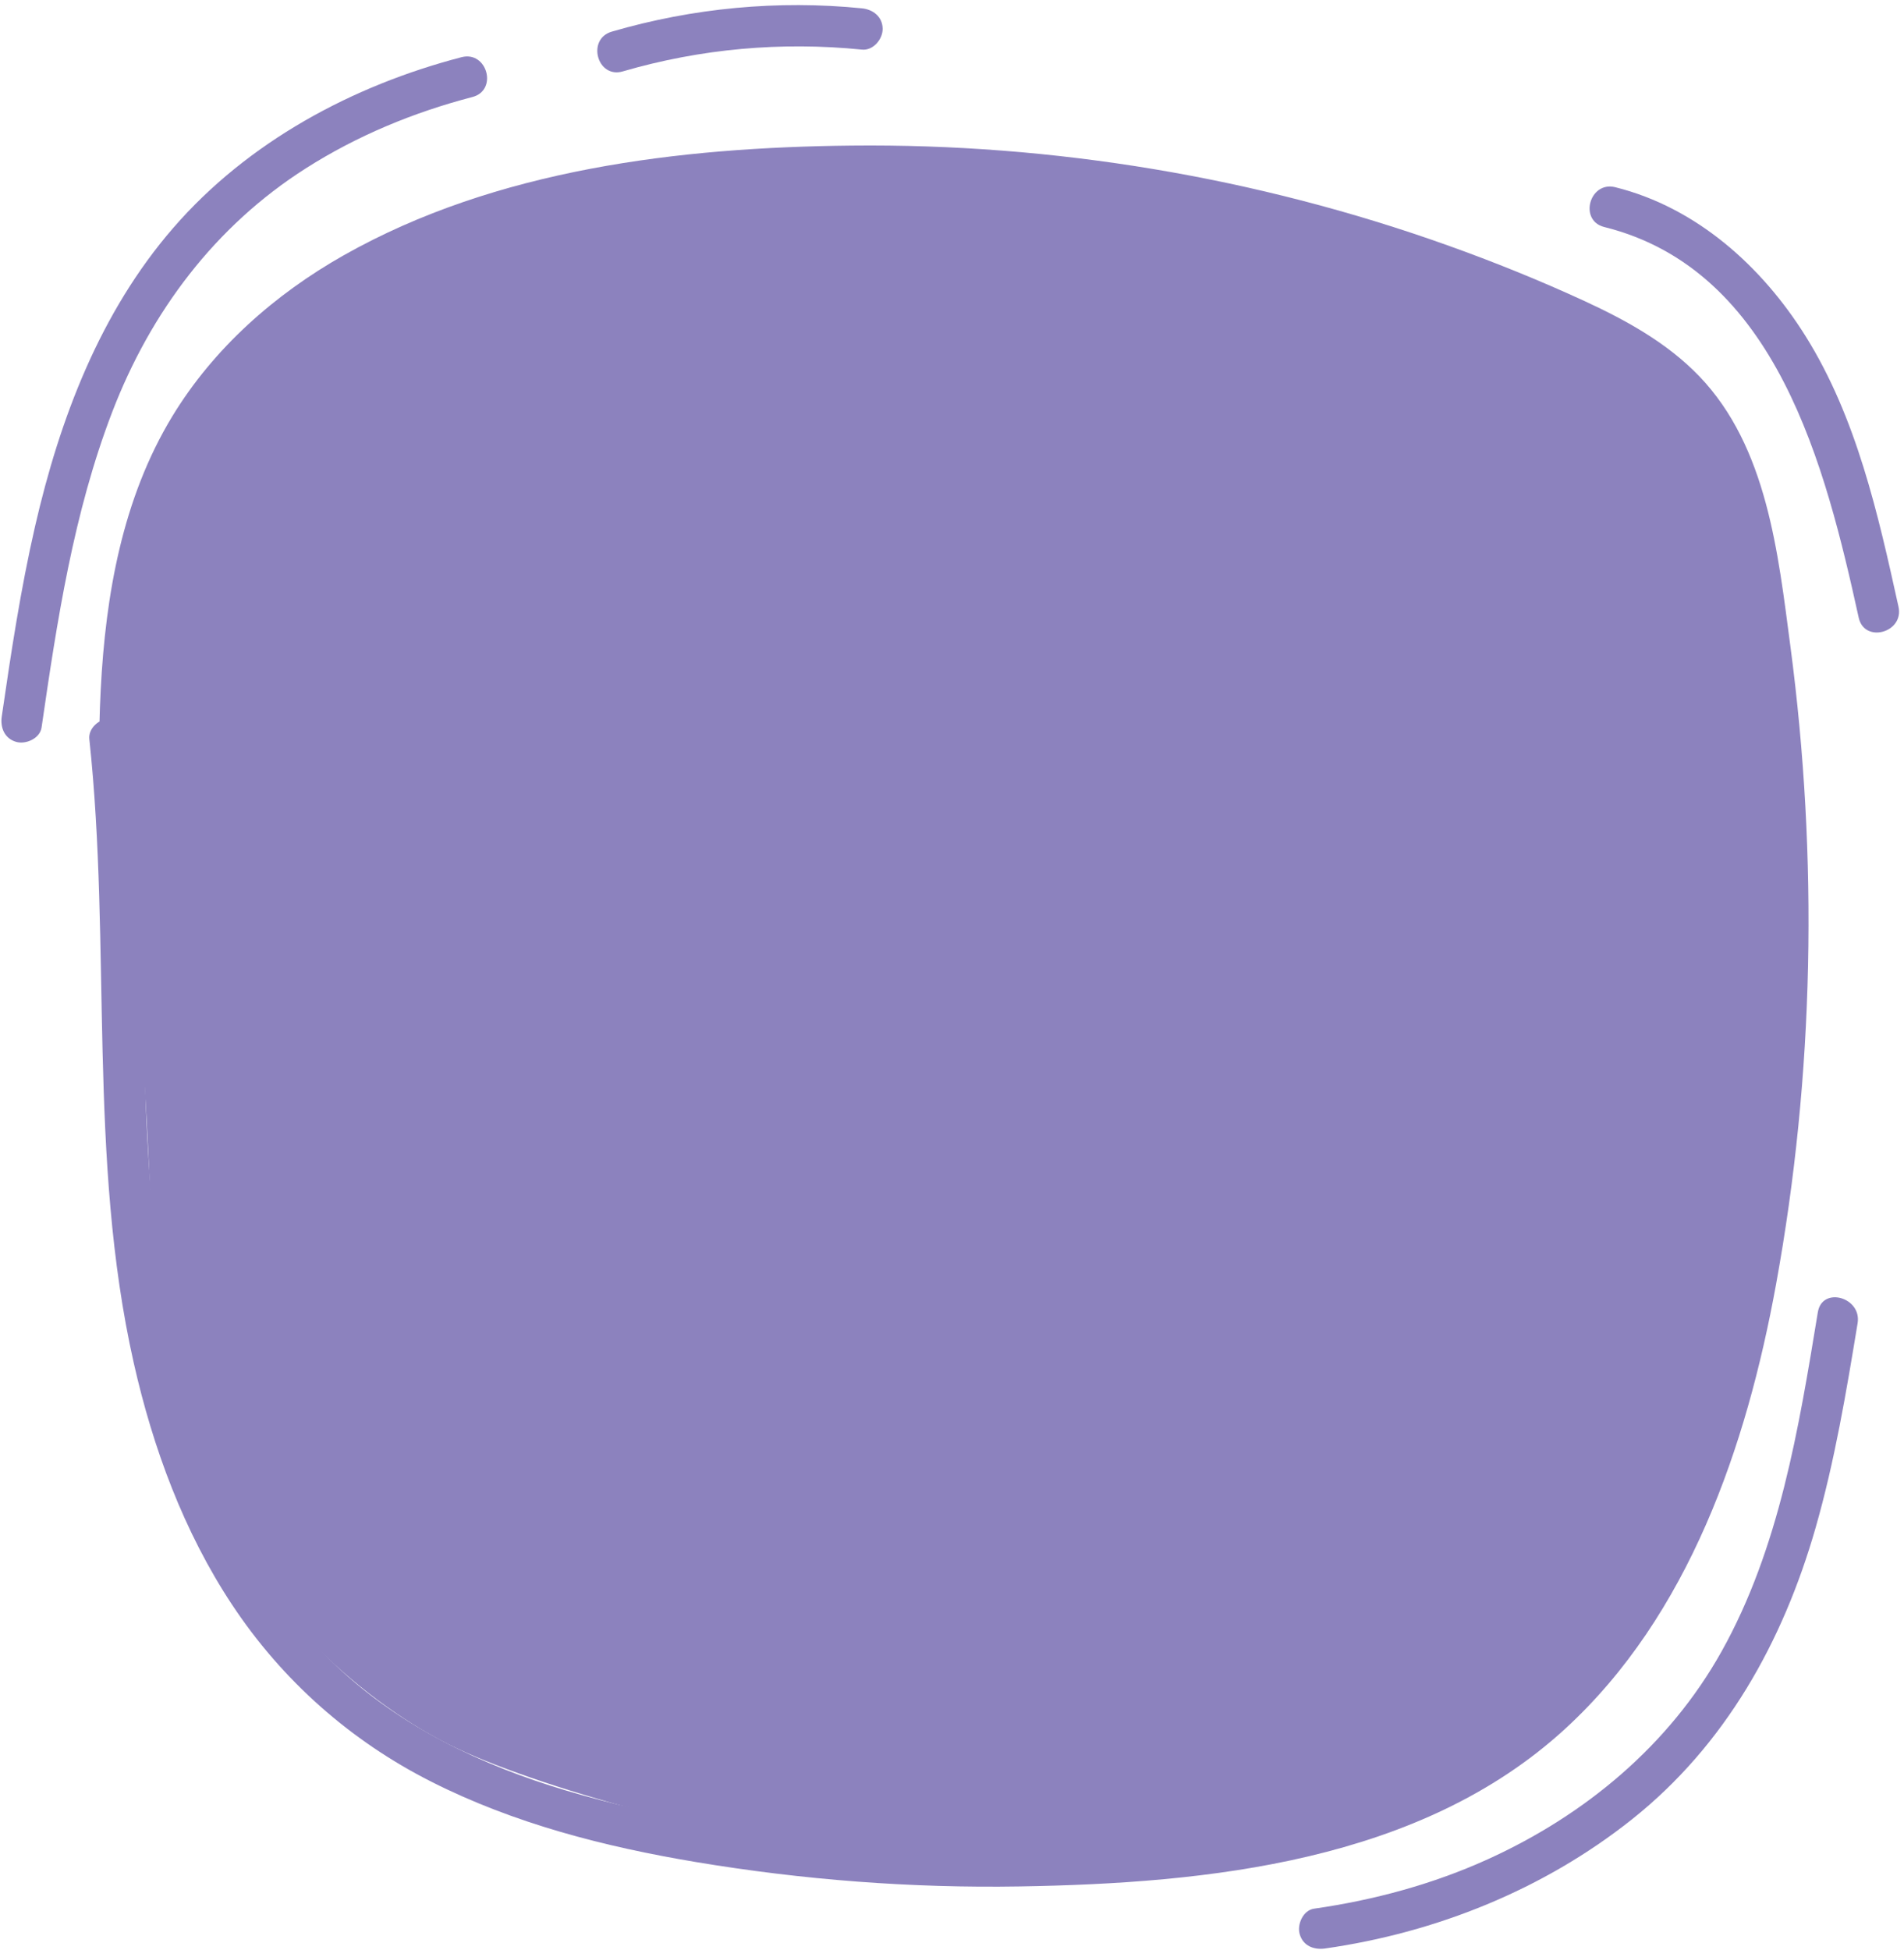
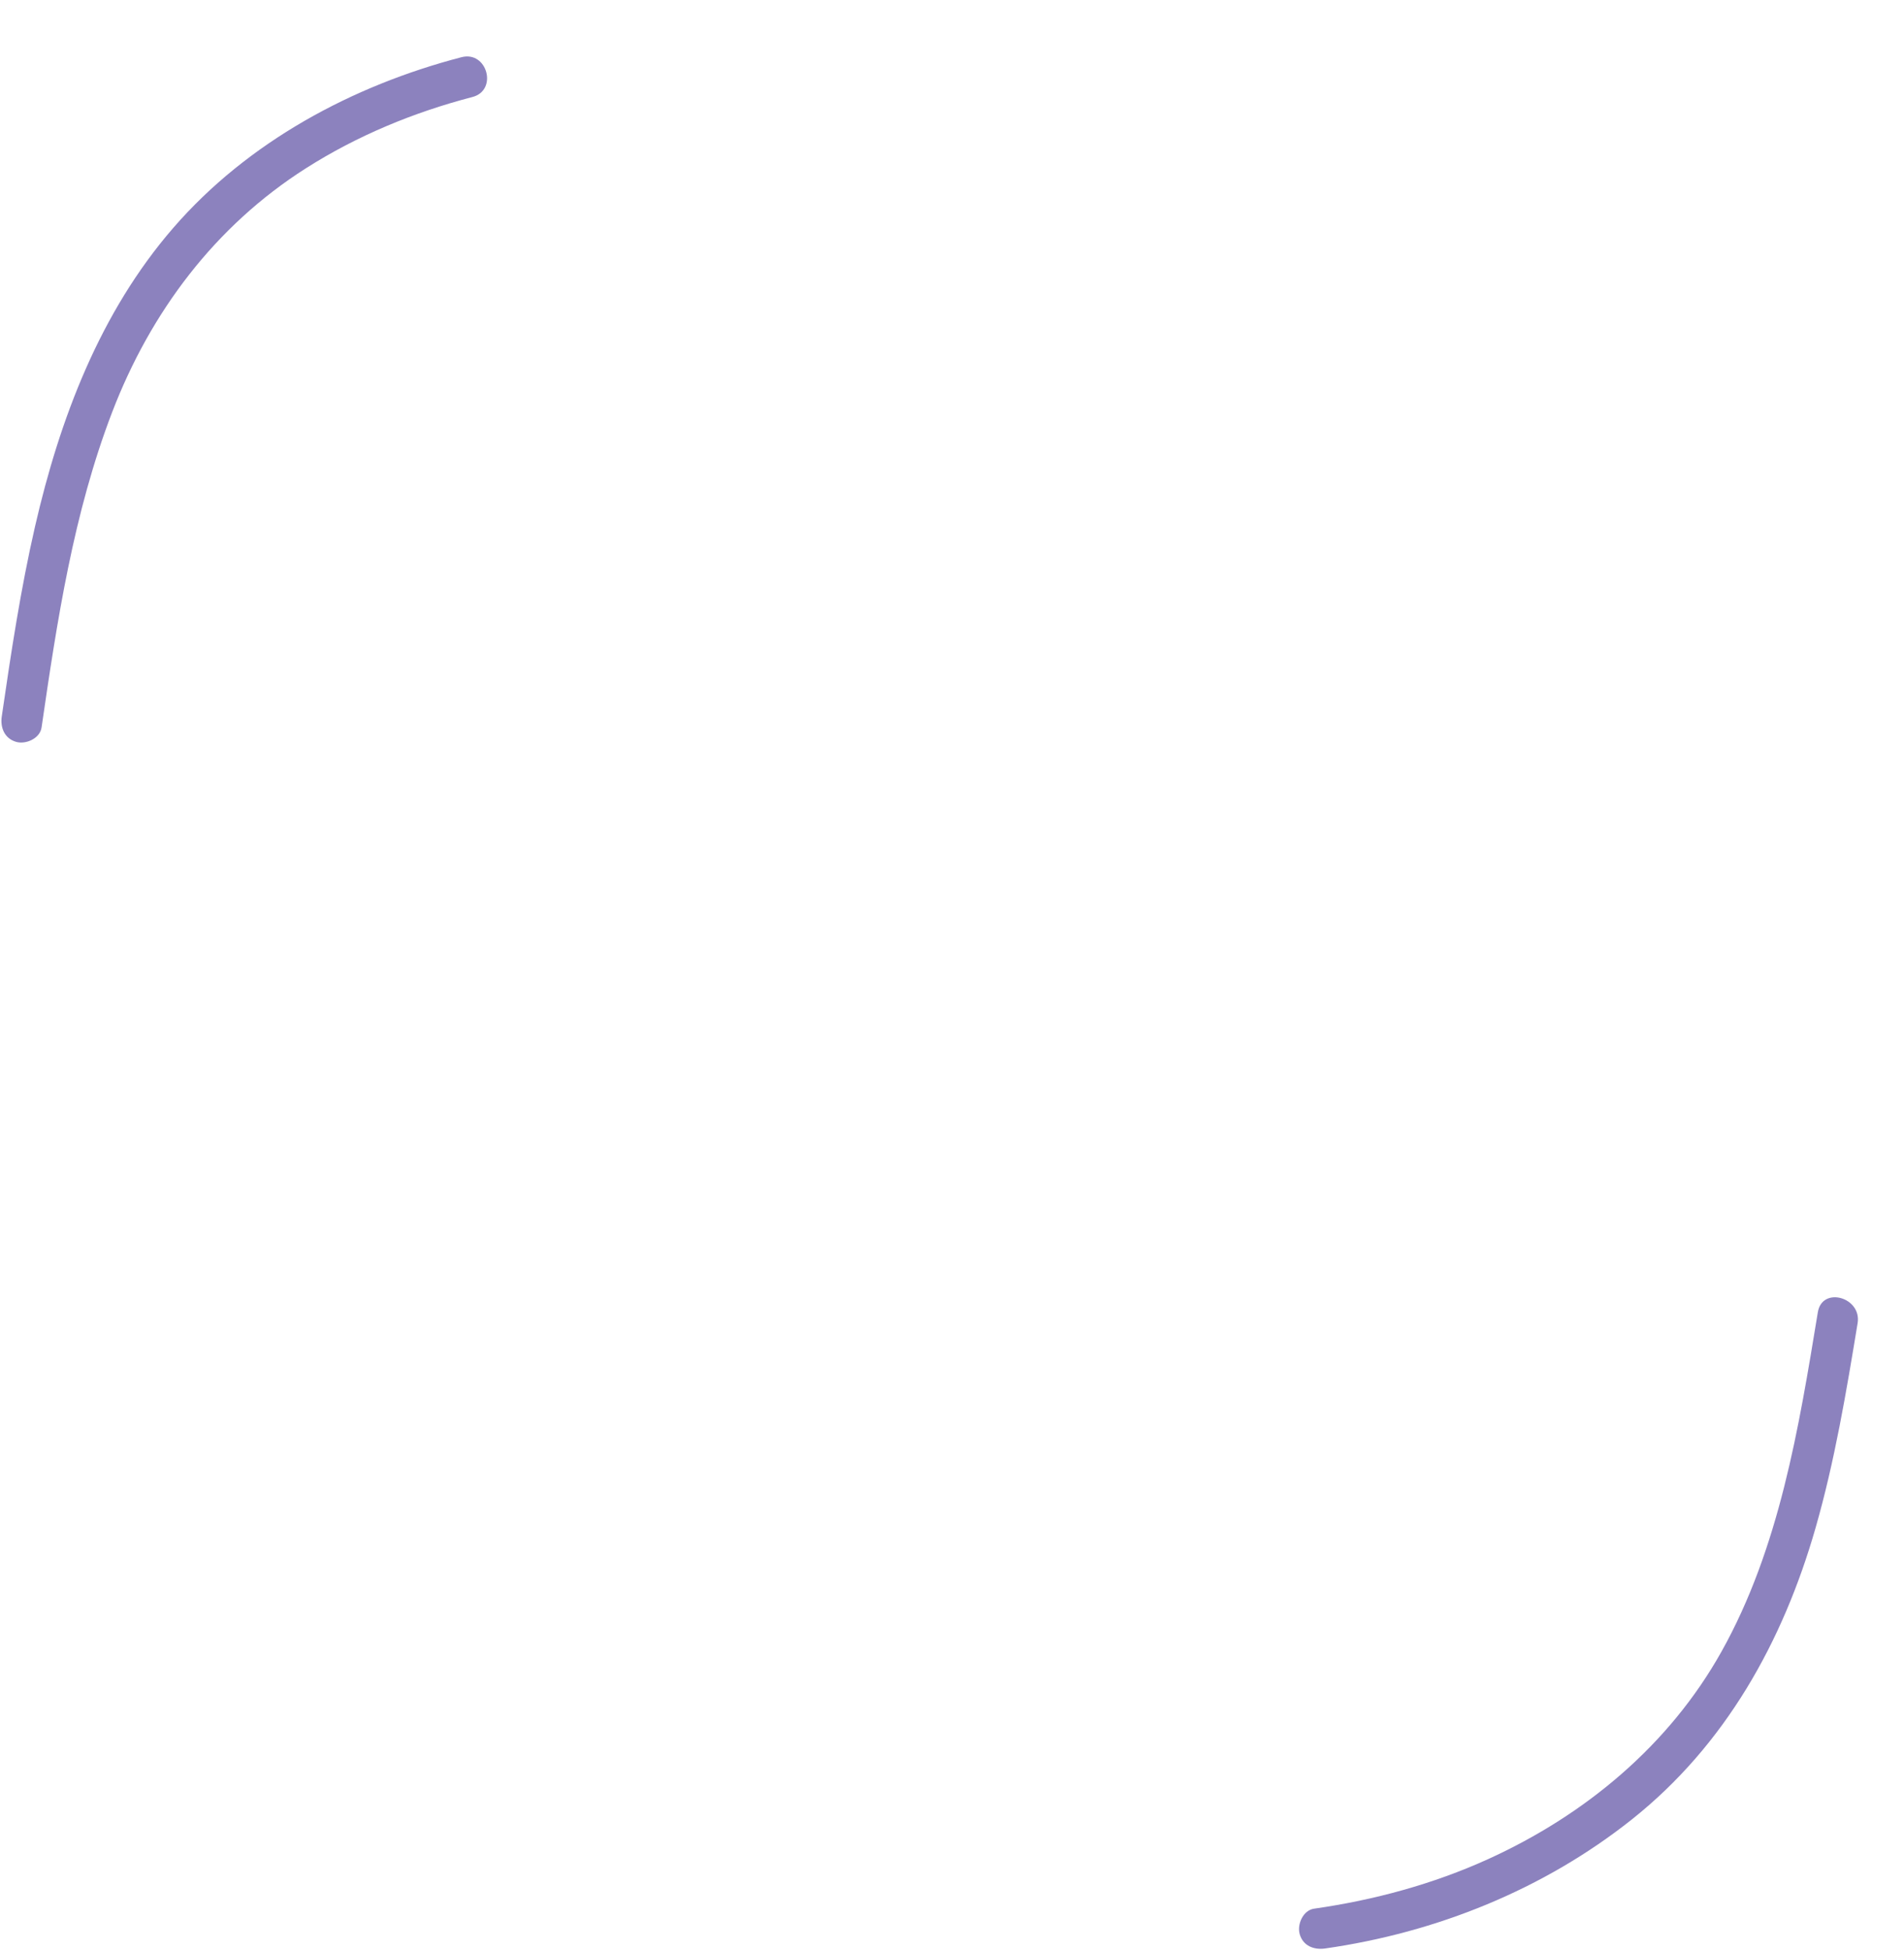
<svg xmlns="http://www.w3.org/2000/svg" fill="#000000" height="708.8" preserveAspectRatio="xMidYMid meet" version="1" viewBox="151.6 144.9 692.1 708.8" width="692.1" zoomAndPan="magnify">
  <g>
    <g fill="#8c82be" id="change1_1">
      <path d="M319.34,165.69c-39.67,10.33-77.65,30.77-104.73,62c-26.66,30.74-41.28,69.37-50.28,108.57 c-5.23,22.78-8.73,45.92-12.09,69.04c-0.59,4.04,1,8.01,5.24,9.23c3.52,1.01,8.64-1.23,9.23-5.24 c5.63-38.73,11.59-77.96,25.69-114.67c13.96-36.33,37.38-67.56,70.4-88.56c18.67-11.88,39.14-20.33,60.52-25.9 C332.66,177.73,328.71,163.26,319.34,165.69L319.34,165.69z" />
-       <path d="M377.98,170.85c28.3-8.25,57.64-10.87,86.96-7.92c4.04,0.41,7.5-3.74,7.5-7.5c0-4.39-3.45-7.09-7.5-7.5 c-30.54-3.07-61.49-0.13-90.95,8.46C364.74,159.09,368.68,173.57,377.98,170.85L377.98,170.85z" />
      <path d="M812.38,621.81c-6.91,42.05-13.95,85.68-35.03,123.36c-19.05,34.04-49.55,59.37-84.82,75.41 c-20.01,9.1-41.52,14.91-63.26,18.01c-4,0.57-6.23,5.68-5.24,9.23c1.21,4.31,5.18,5.81,9.23,5.24 c40.43-5.76,79.49-21.44,111.54-46.92c33.99-27.03,54.91-64.61,66.75-105.92c6.99-24.37,11.18-49.42,15.29-74.41 C828.39,616.35,813.94,612.29,812.38,621.81L812.38,621.81z" />
-       <path d="M734.76,227.41c62.77,15.63,80.45,87.46,92.48,141.99c2.08,9.42,16.54,5.43,14.46-3.99 c-7.45-33.75-15.21-68.62-33.76-98.31c-15.87-25.39-39.63-46.79-69.2-54.16C729.38,210.61,725.38,225.08,734.76,227.41 L734.76,227.41z" />
    </g>
  </g>
  <g>
    <g fill="#8c82be" id="change1_2">
-       <path d="M224.97,287.19c-21.56,37.73-28.57,82.2-28.88,125.65c-0.31,43.45,5.68,86.68,8.31,130.05 c2.91,47.98,2.05,97.72,21.34,141.75c19.93,45.5,58.83,79.97,91.76,95.6c33.49,15.89,107.93,35.57,157.39,40.21 c44.27,4.16,89.31,5.11,132.82-4.05s85.68-29.07,115.86-61.72c46.46-50.26,58.67-122.4,67.73-190.24 c9.95-74.54,18.38-151.7-2.8-223.86c-8.3-28.29-22.13-56.54-46.48-73.15c-12.93-8.82-28.03-13.81-42.97-18.47 c-119.88-37.4-250.44-60.18-370.11-22.12c-20.2,6.42-39.97,14.58-57.83,26c-19.6,12.52-36.71,28.92-50.08,47.95" />
-       <path d="M184.07,413.52c8.09,75.35-0.62,152.27,16.14,226.7c6.96,30.9,18.21,61.42,35.77,87.93 c18.22,27.51,42.99,49.43,72.43,64.31c30.08,15.21,63.04,23.65,96.14,29.18c38.89,6.49,78.35,9.53,117.77,8.87 c68.37-1.15,145.45-8.94,198.15-57.23c45.06-41.3,65.99-102.82,76.69-161.43c13.93-76.32,15.41-155.15,5.25-232.02 c-4.46-33.72-8.42-72.49-33.17-98.23c-11.58-12.04-26.49-20.27-41.51-27.21c-16.34-7.54-33.08-14.3-50.03-20.35 c-69.24-24.71-143.06-37-216.57-36.23c-62.54,0.65-129.2,8.58-184.54,39.85c-25.09,14.18-47.3,33.77-62.35,58.53 c-18.14,29.86-24.27,64.96-26.03,99.38c-0.87,16.98-0.69,34-0.44,50.99c0.14,9.64,15.14,9.67,15,0 c-0.49-33.31-0.95-67.27,7.06-99.84c7.21-29.34,22.03-55.24,44.72-75.3c42.62-37.67,102.51-51.11,157.67-56.13 c70.47-6.42,141.91-0.46,210.36,17.44c33.65,8.8,66.77,20.3,98.33,34.96c14.36,6.67,28.67,14.39,39.39,26.29 c10.61,11.77,16.02,27.11,19.63,42.28c8.46,35.59,11.69,73.01,13.29,109.47c1.66,37.92,0.47,75.97-3.59,113.7 c-6.43,59.82-18.89,122.86-53.68,173.24c-16.96,24.55-39.61,44.2-66.64,56.93c-29.83,14.06-63.15,19.81-95.73,22.99 c-37.61,3.67-75.54,3.98-113.2,0.96c-34.7-2.79-69.68-7.94-103.1-17.92c-30.45-9.09-59.95-23.05-83.22-45.08 c-21.95-20.78-37.62-47.37-48.03-75.58c-24.34-65.95-21.14-136.81-23.35-205.92c-0.59-18.55-1.61-37.08-3.6-55.54 c-0.43-4.03-3.14-7.5-7.5-7.5C187.85,406.02,183.64,409.47,184.07,413.52L184.07,413.52z" />
-     </g>
+       </g>
  </g>
</svg>